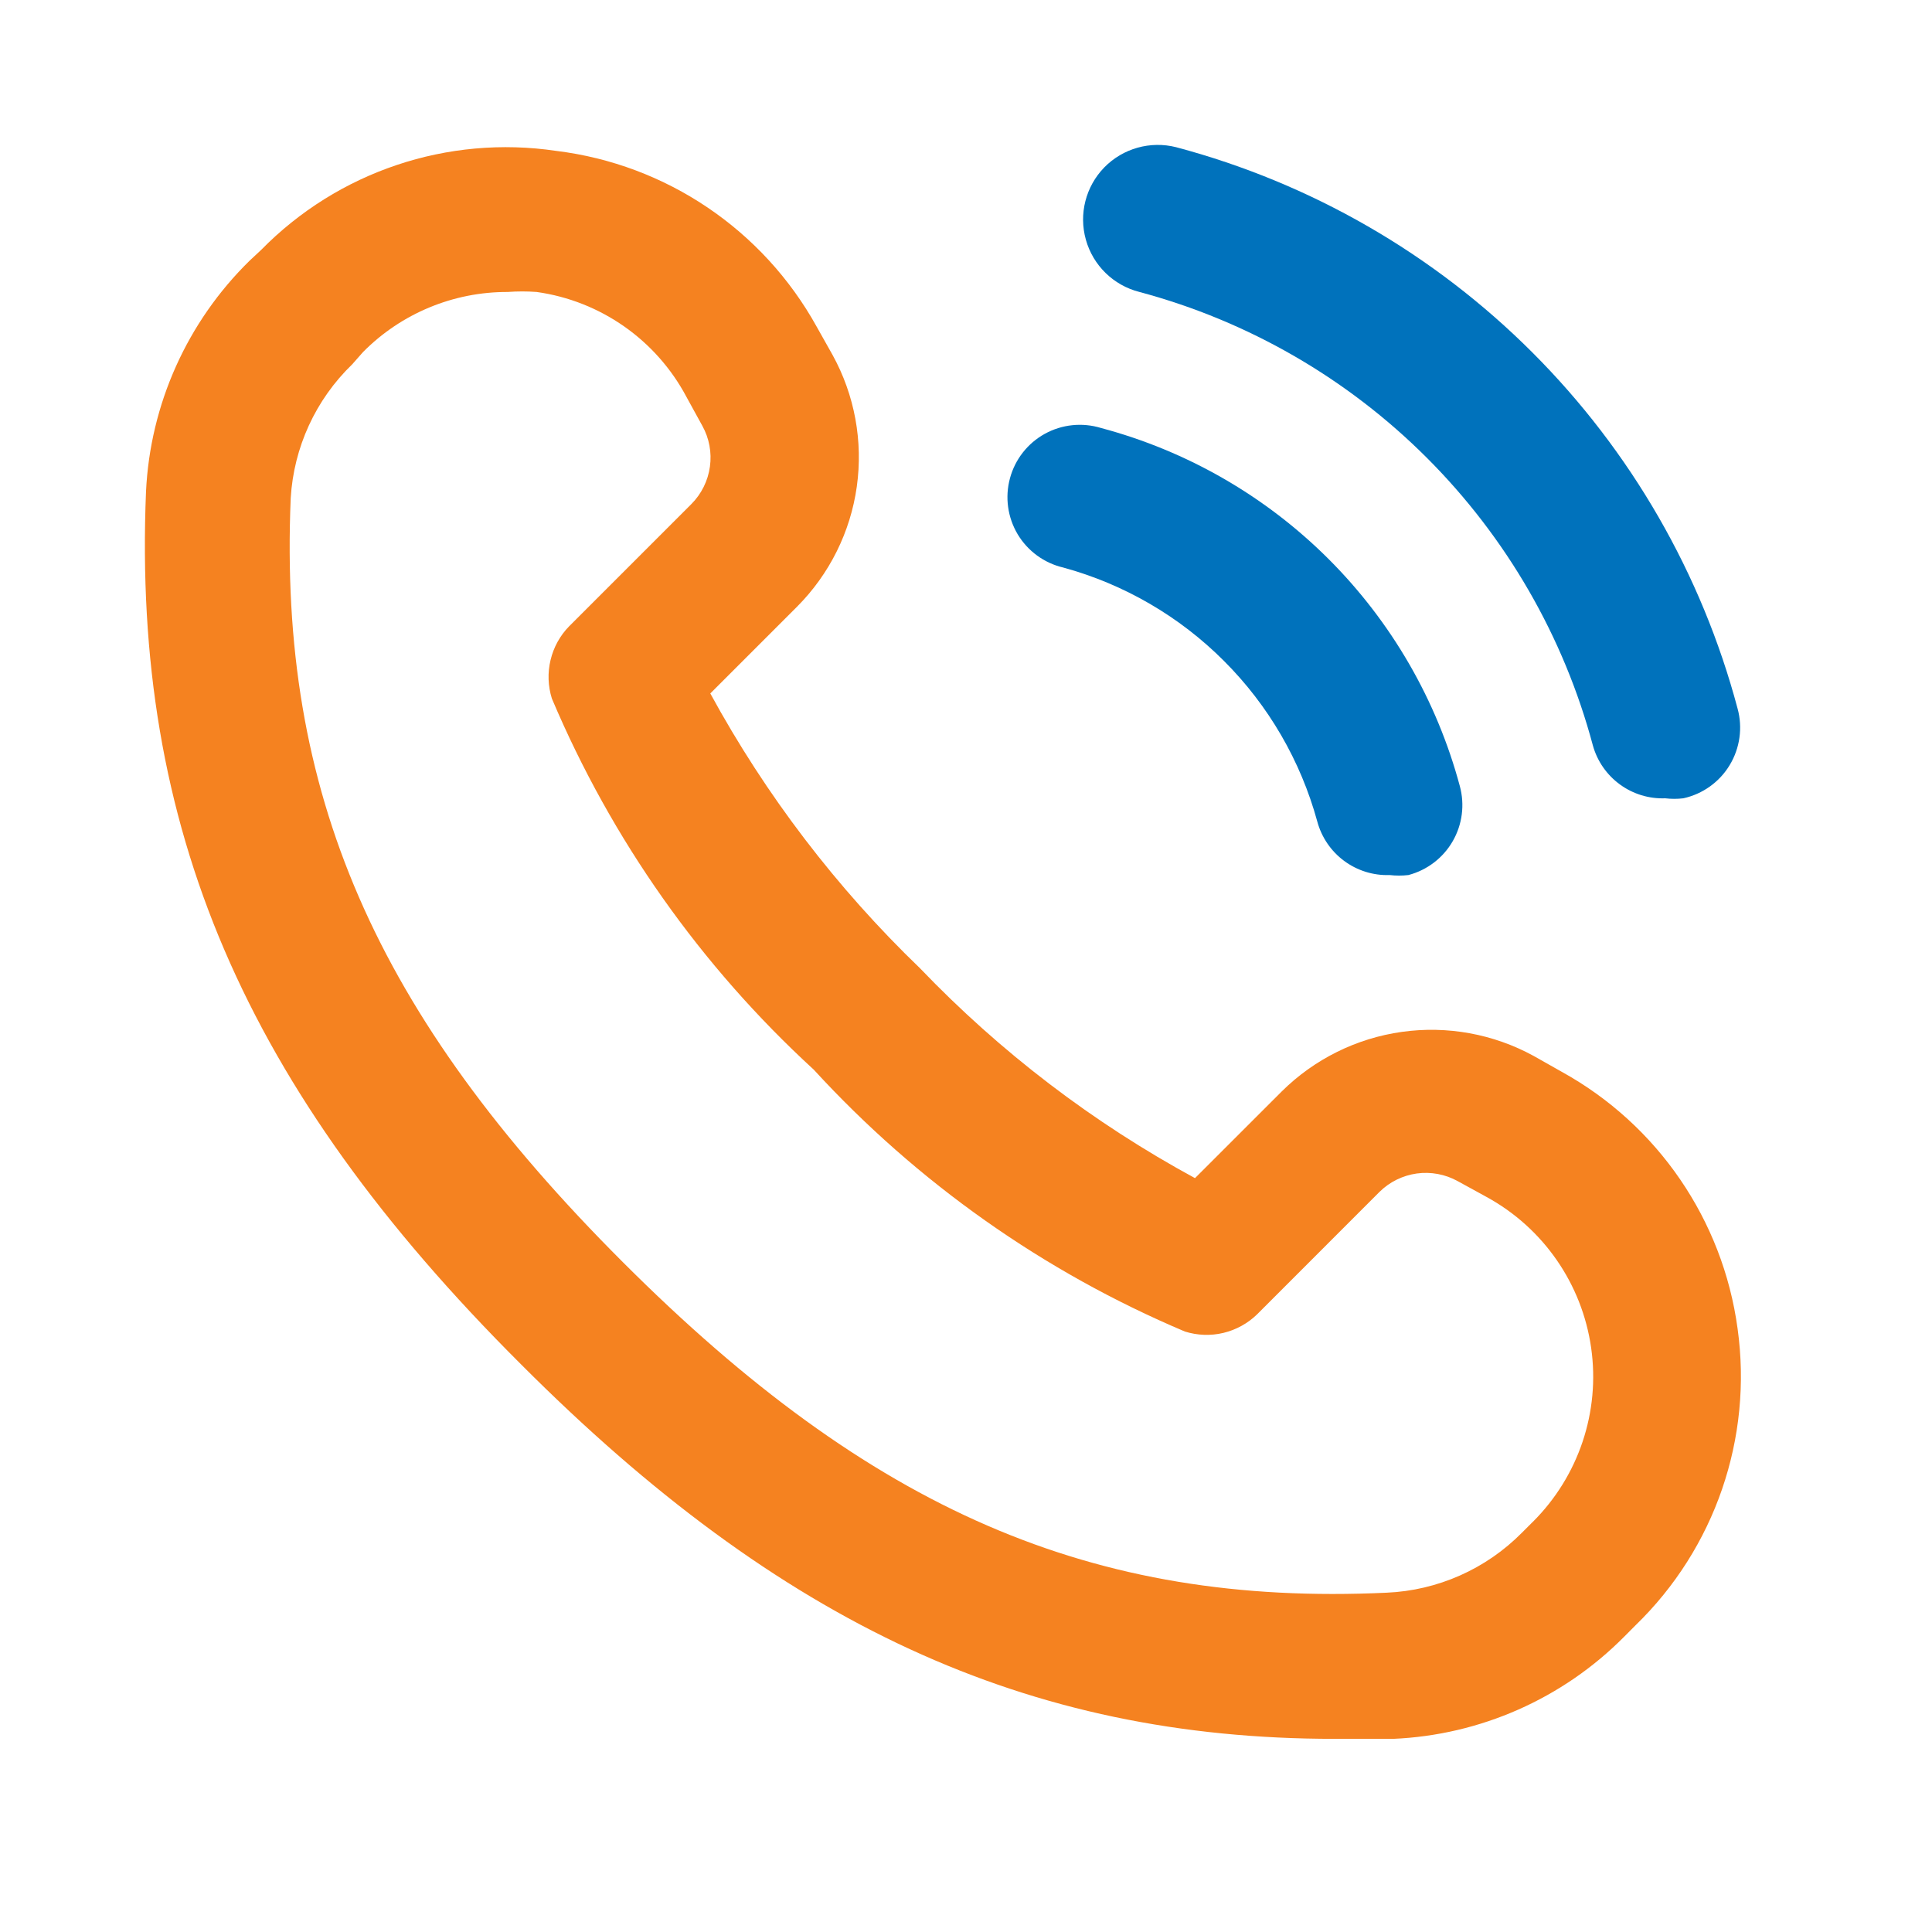
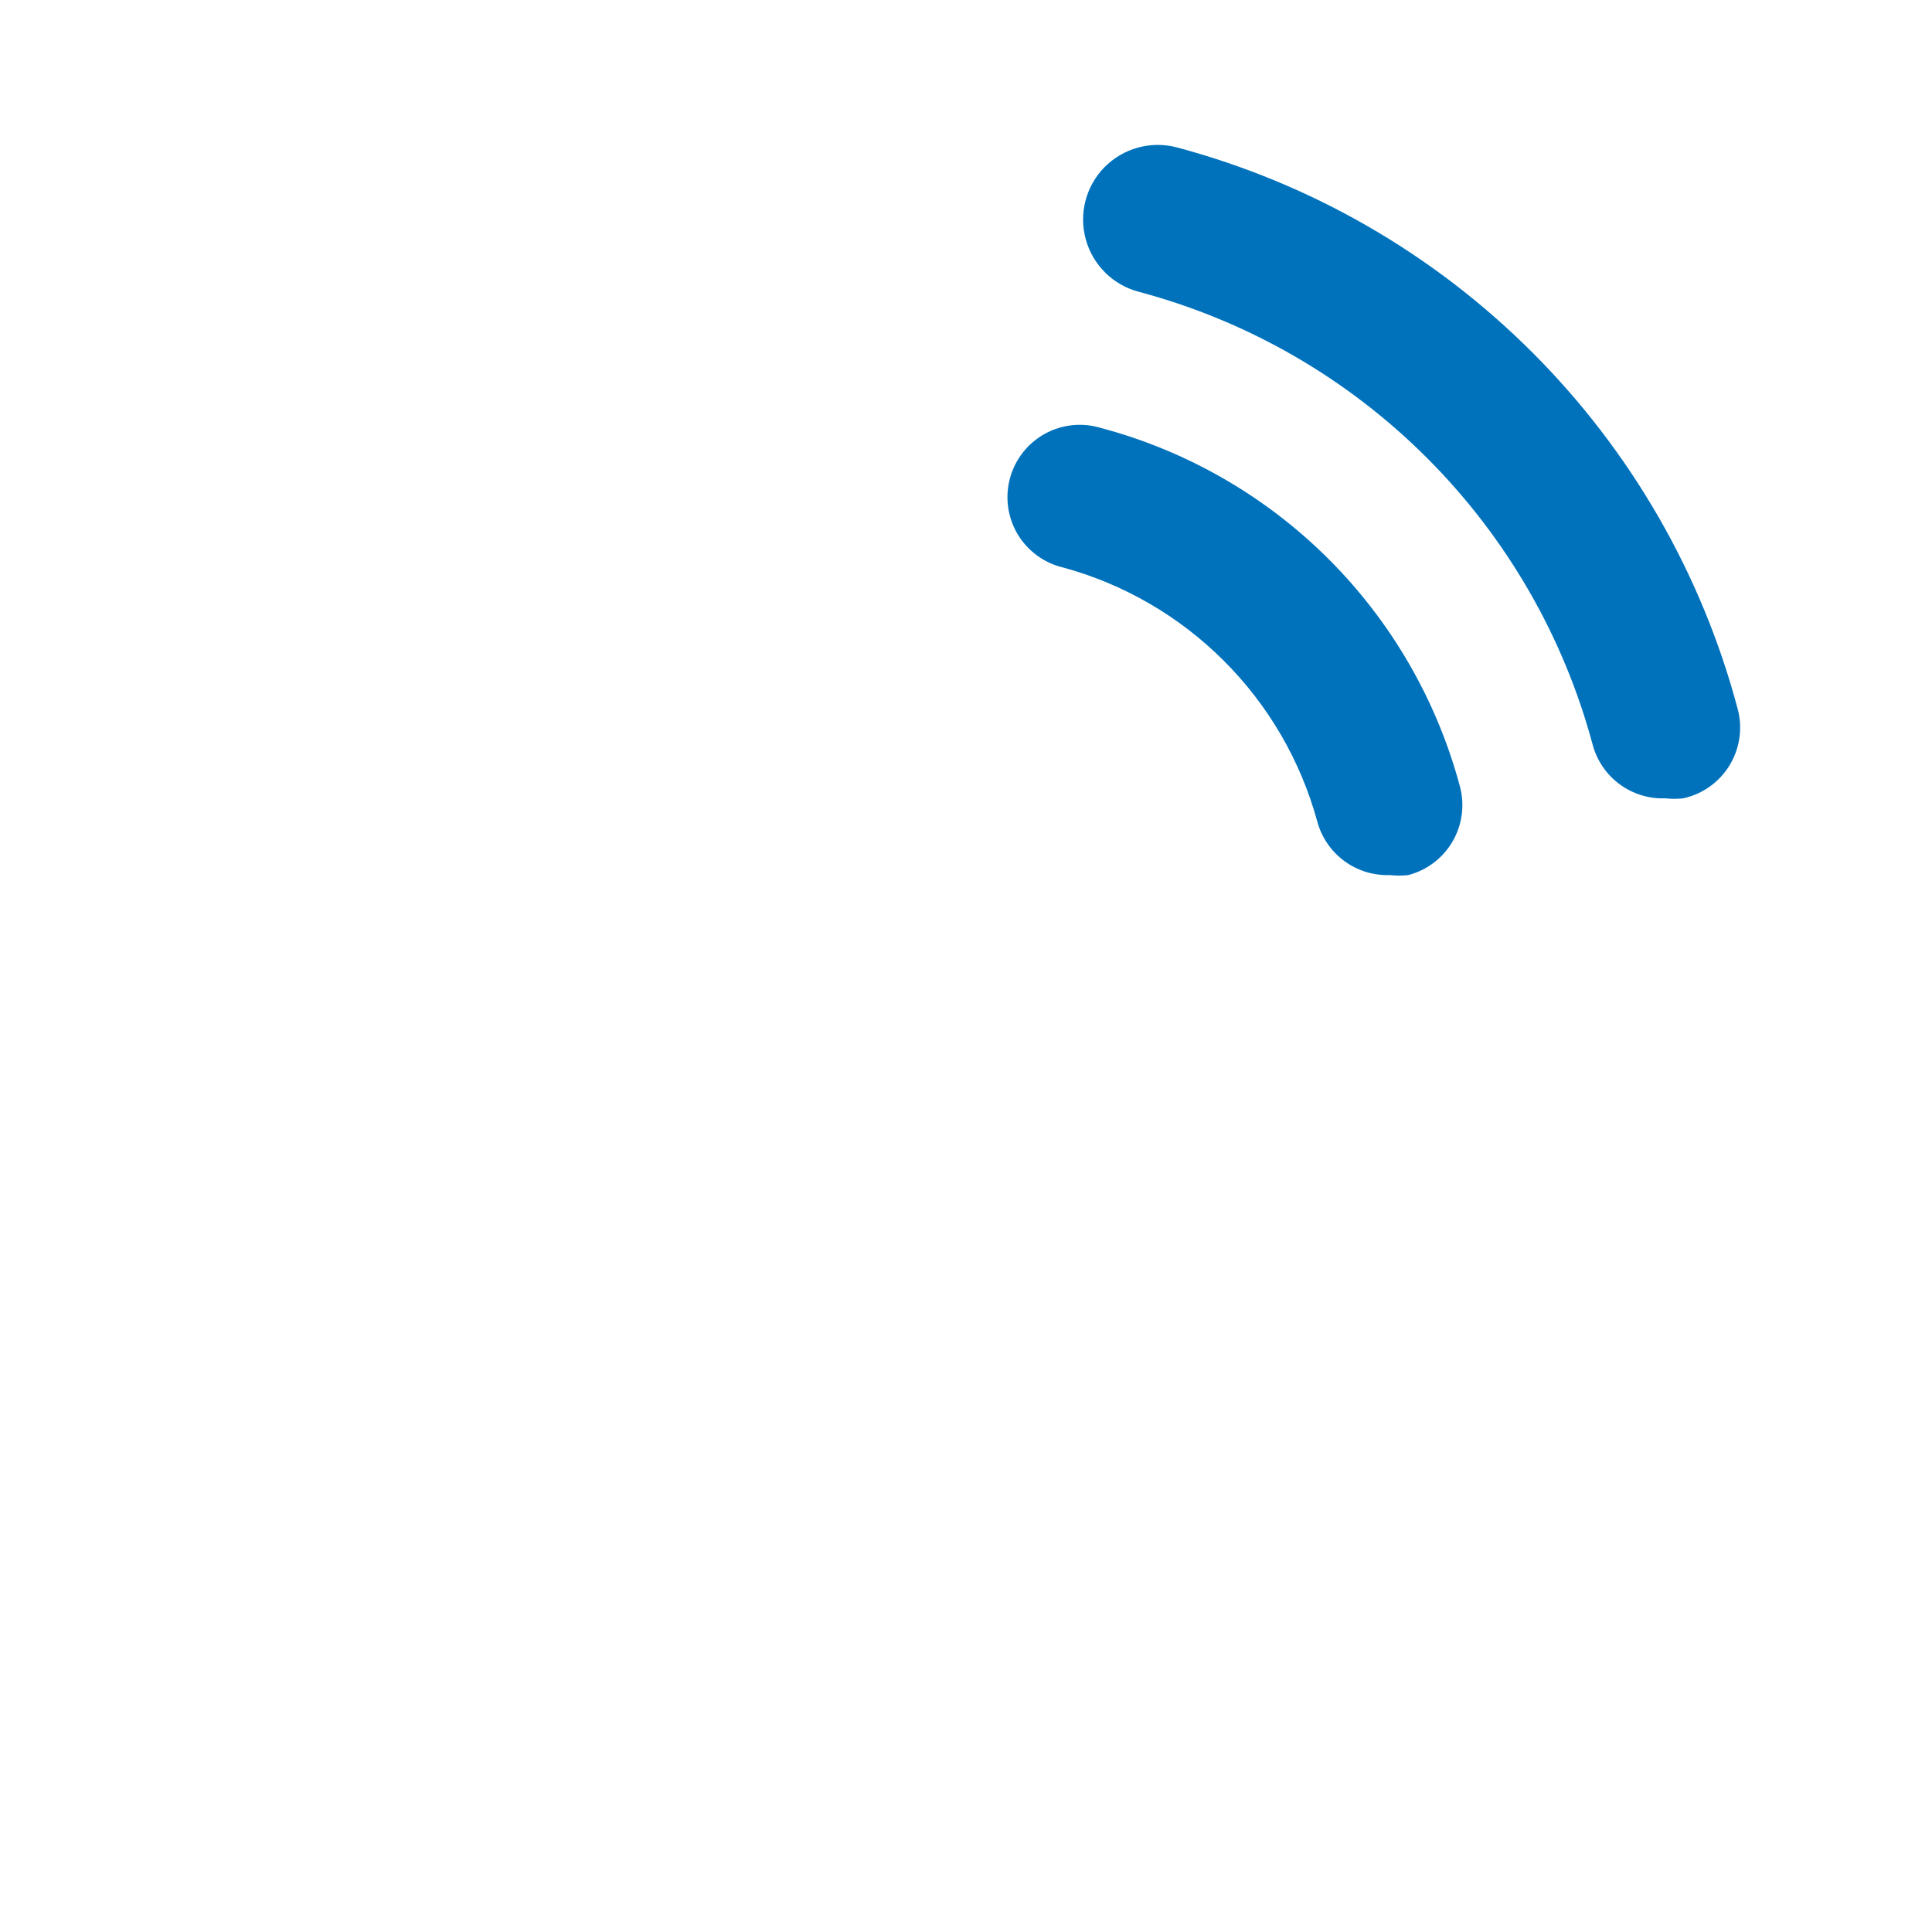
<svg xmlns="http://www.w3.org/2000/svg" width="40" height="40" viewBox="0 0 40 40" fill="none">
-   <path d="M35.975 27.508C35.67 25.26 34.321 23.288 32.335 22.191L31.751 21.861L31.751 21.861C30.919 21.406 29.962 21.232 29.023 21.364C28.084 21.496 27.213 21.928 26.539 22.595L24.741 24.392C22.631 23.247 20.711 21.782 19.05 20.049C17.32 18.384 15.855 16.465 14.706 14.357L16.503 12.56C17.173 11.887 17.607 11.016 17.739 10.076C17.871 9.136 17.695 8.179 17.237 7.348L16.908 6.763C15.797 4.757 13.792 3.403 11.516 3.124C9.268 2.79 6.996 3.553 5.405 5.176L5.165 5.4C3.874 6.666 3.109 8.372 3.023 10.178C2.739 17.114 5.045 22.52 10.782 28.242C16.159 33.634 21.267 36.001 27.632 36.001H28.846C30.647 35.923 32.354 35.169 33.624 33.889L33.863 33.649L33.863 33.649C35.506 32.056 36.291 29.775 35.975 27.508L35.975 27.508ZM31.736 31.507L31.511 31.732C30.768 32.484 29.767 32.929 28.71 32.975C22.615 33.26 18.031 31.267 12.894 26.13C7.756 20.993 5.764 16.409 6.019 10.313C6.081 9.263 6.535 8.274 7.292 7.543L7.517 7.288C8.308 6.489 9.388 6.041 10.512 6.045C10.712 6.03 10.912 6.03 11.111 6.045C12.433 6.23 13.586 7.038 14.212 8.217L14.541 8.816V8.816C14.684 9.074 14.739 9.37 14.698 9.662C14.658 9.953 14.524 10.224 14.317 10.433L11.785 12.965C11.595 13.158 11.462 13.4 11.399 13.664C11.335 13.928 11.345 14.204 11.426 14.463C12.661 17.383 14.511 20.003 16.848 22.146C18.991 24.484 21.611 26.333 24.532 27.568C24.791 27.649 25.067 27.659 25.33 27.596C25.594 27.532 25.836 27.399 26.03 27.209L28.561 24.677C28.77 24.47 29.041 24.337 29.332 24.296C29.624 24.256 29.921 24.311 30.178 24.453L30.778 24.782C31.952 25.423 32.754 26.581 32.943 27.905C33.132 29.229 32.684 30.564 31.736 31.508L31.736 31.507Z" fill="#F58220" />
  <path d="M23.588 6.044C25.84 6.646 27.894 7.831 29.543 9.48C31.192 11.129 32.377 13.182 32.979 15.435C33.069 15.759 33.267 16.043 33.538 16.241C33.81 16.44 34.141 16.541 34.477 16.528C34.601 16.543 34.727 16.543 34.851 16.528C35.252 16.44 35.599 16.192 35.811 15.841C36.023 15.49 36.083 15.067 35.975 14.671C35.233 11.882 33.767 9.338 31.726 7.297C29.685 5.256 27.141 3.79 24.352 3.048C23.817 2.912 23.249 3.071 22.863 3.466C22.478 3.861 22.332 4.432 22.482 4.964C22.631 5.495 23.052 5.907 23.588 6.044L23.588 6.044Z" fill="#0072BC" />
  <path d="M22.016 11.751C23.273 12.095 24.42 12.761 25.341 13.684C26.263 14.605 26.929 15.751 27.273 17.009C27.361 17.335 27.557 17.623 27.829 17.824C28.101 18.025 28.433 18.129 28.771 18.117C28.9 18.132 29.031 18.132 29.16 18.117C29.546 18.015 29.876 17.764 30.076 17.418C30.276 17.072 30.329 16.66 30.224 16.275C29.746 14.495 28.808 12.873 27.504 11.571C26.2 10.27 24.575 9.335 22.795 8.861C22.407 8.742 21.986 8.786 21.631 8.982C21.276 9.178 21.015 9.511 20.91 9.903C20.804 10.295 20.862 10.713 21.07 11.062C21.279 11.41 21.62 11.659 22.016 11.751L22.016 11.751Z" fill="#0072BC" />
</svg>